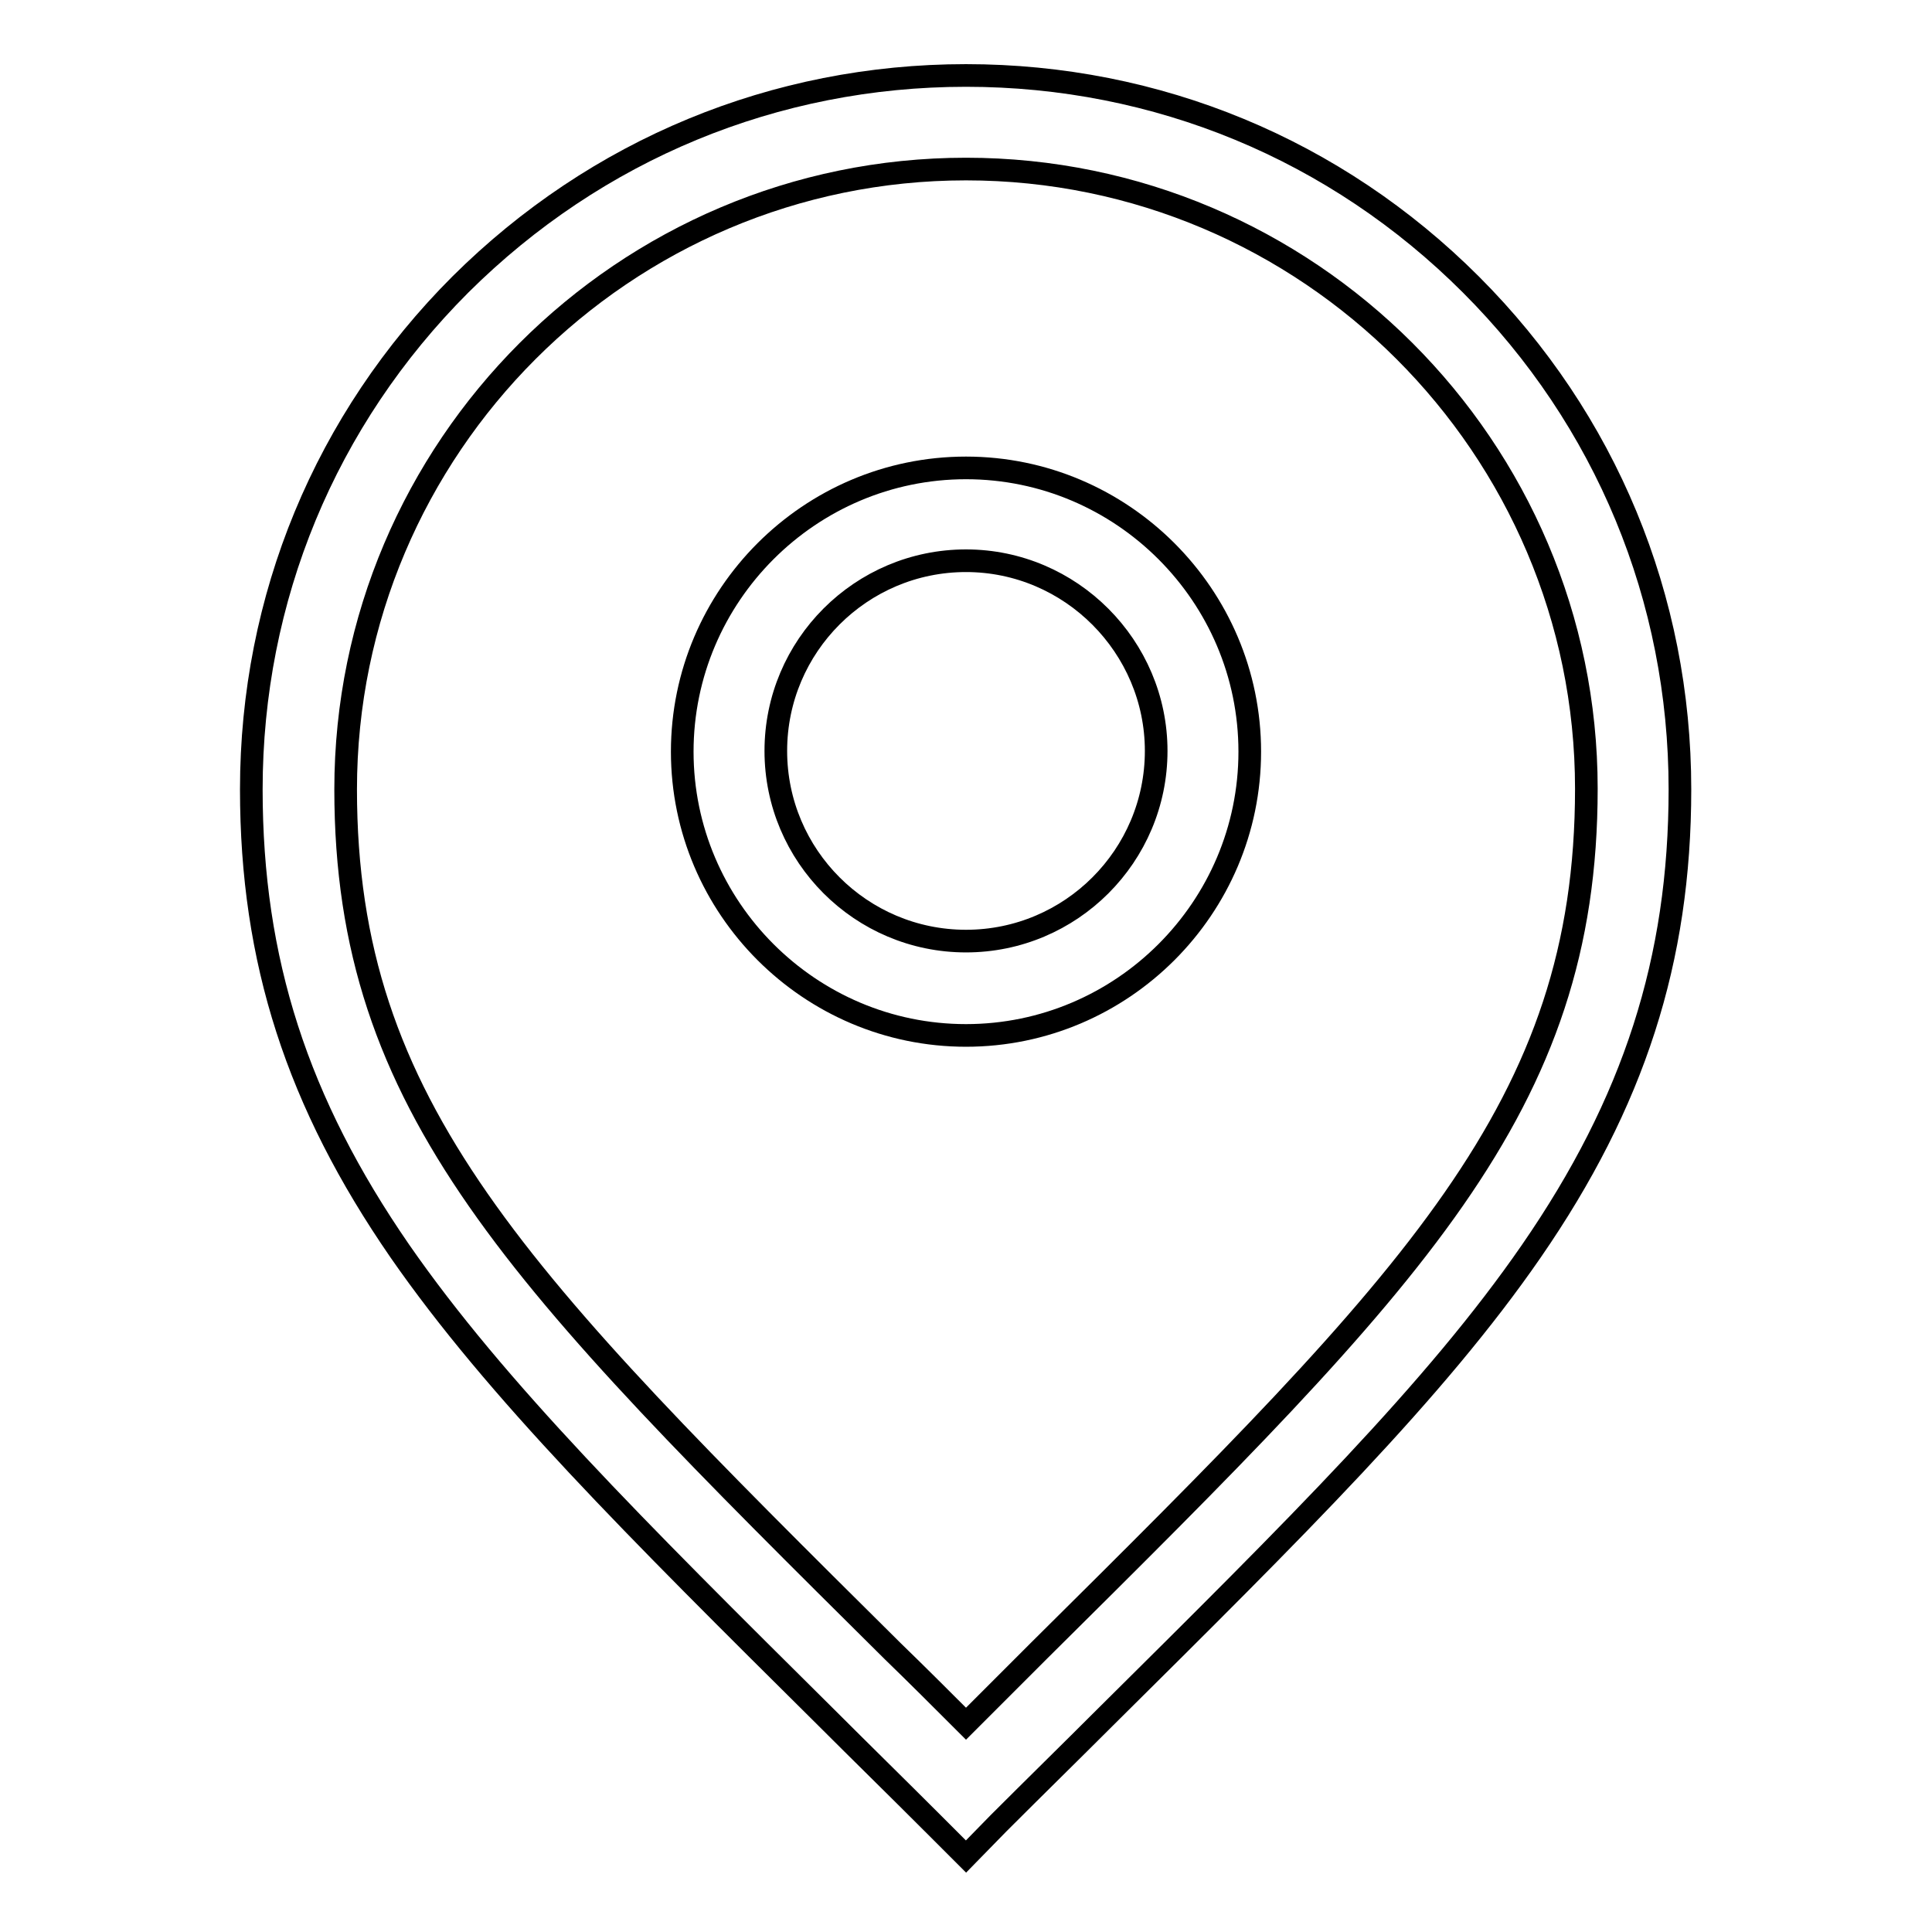
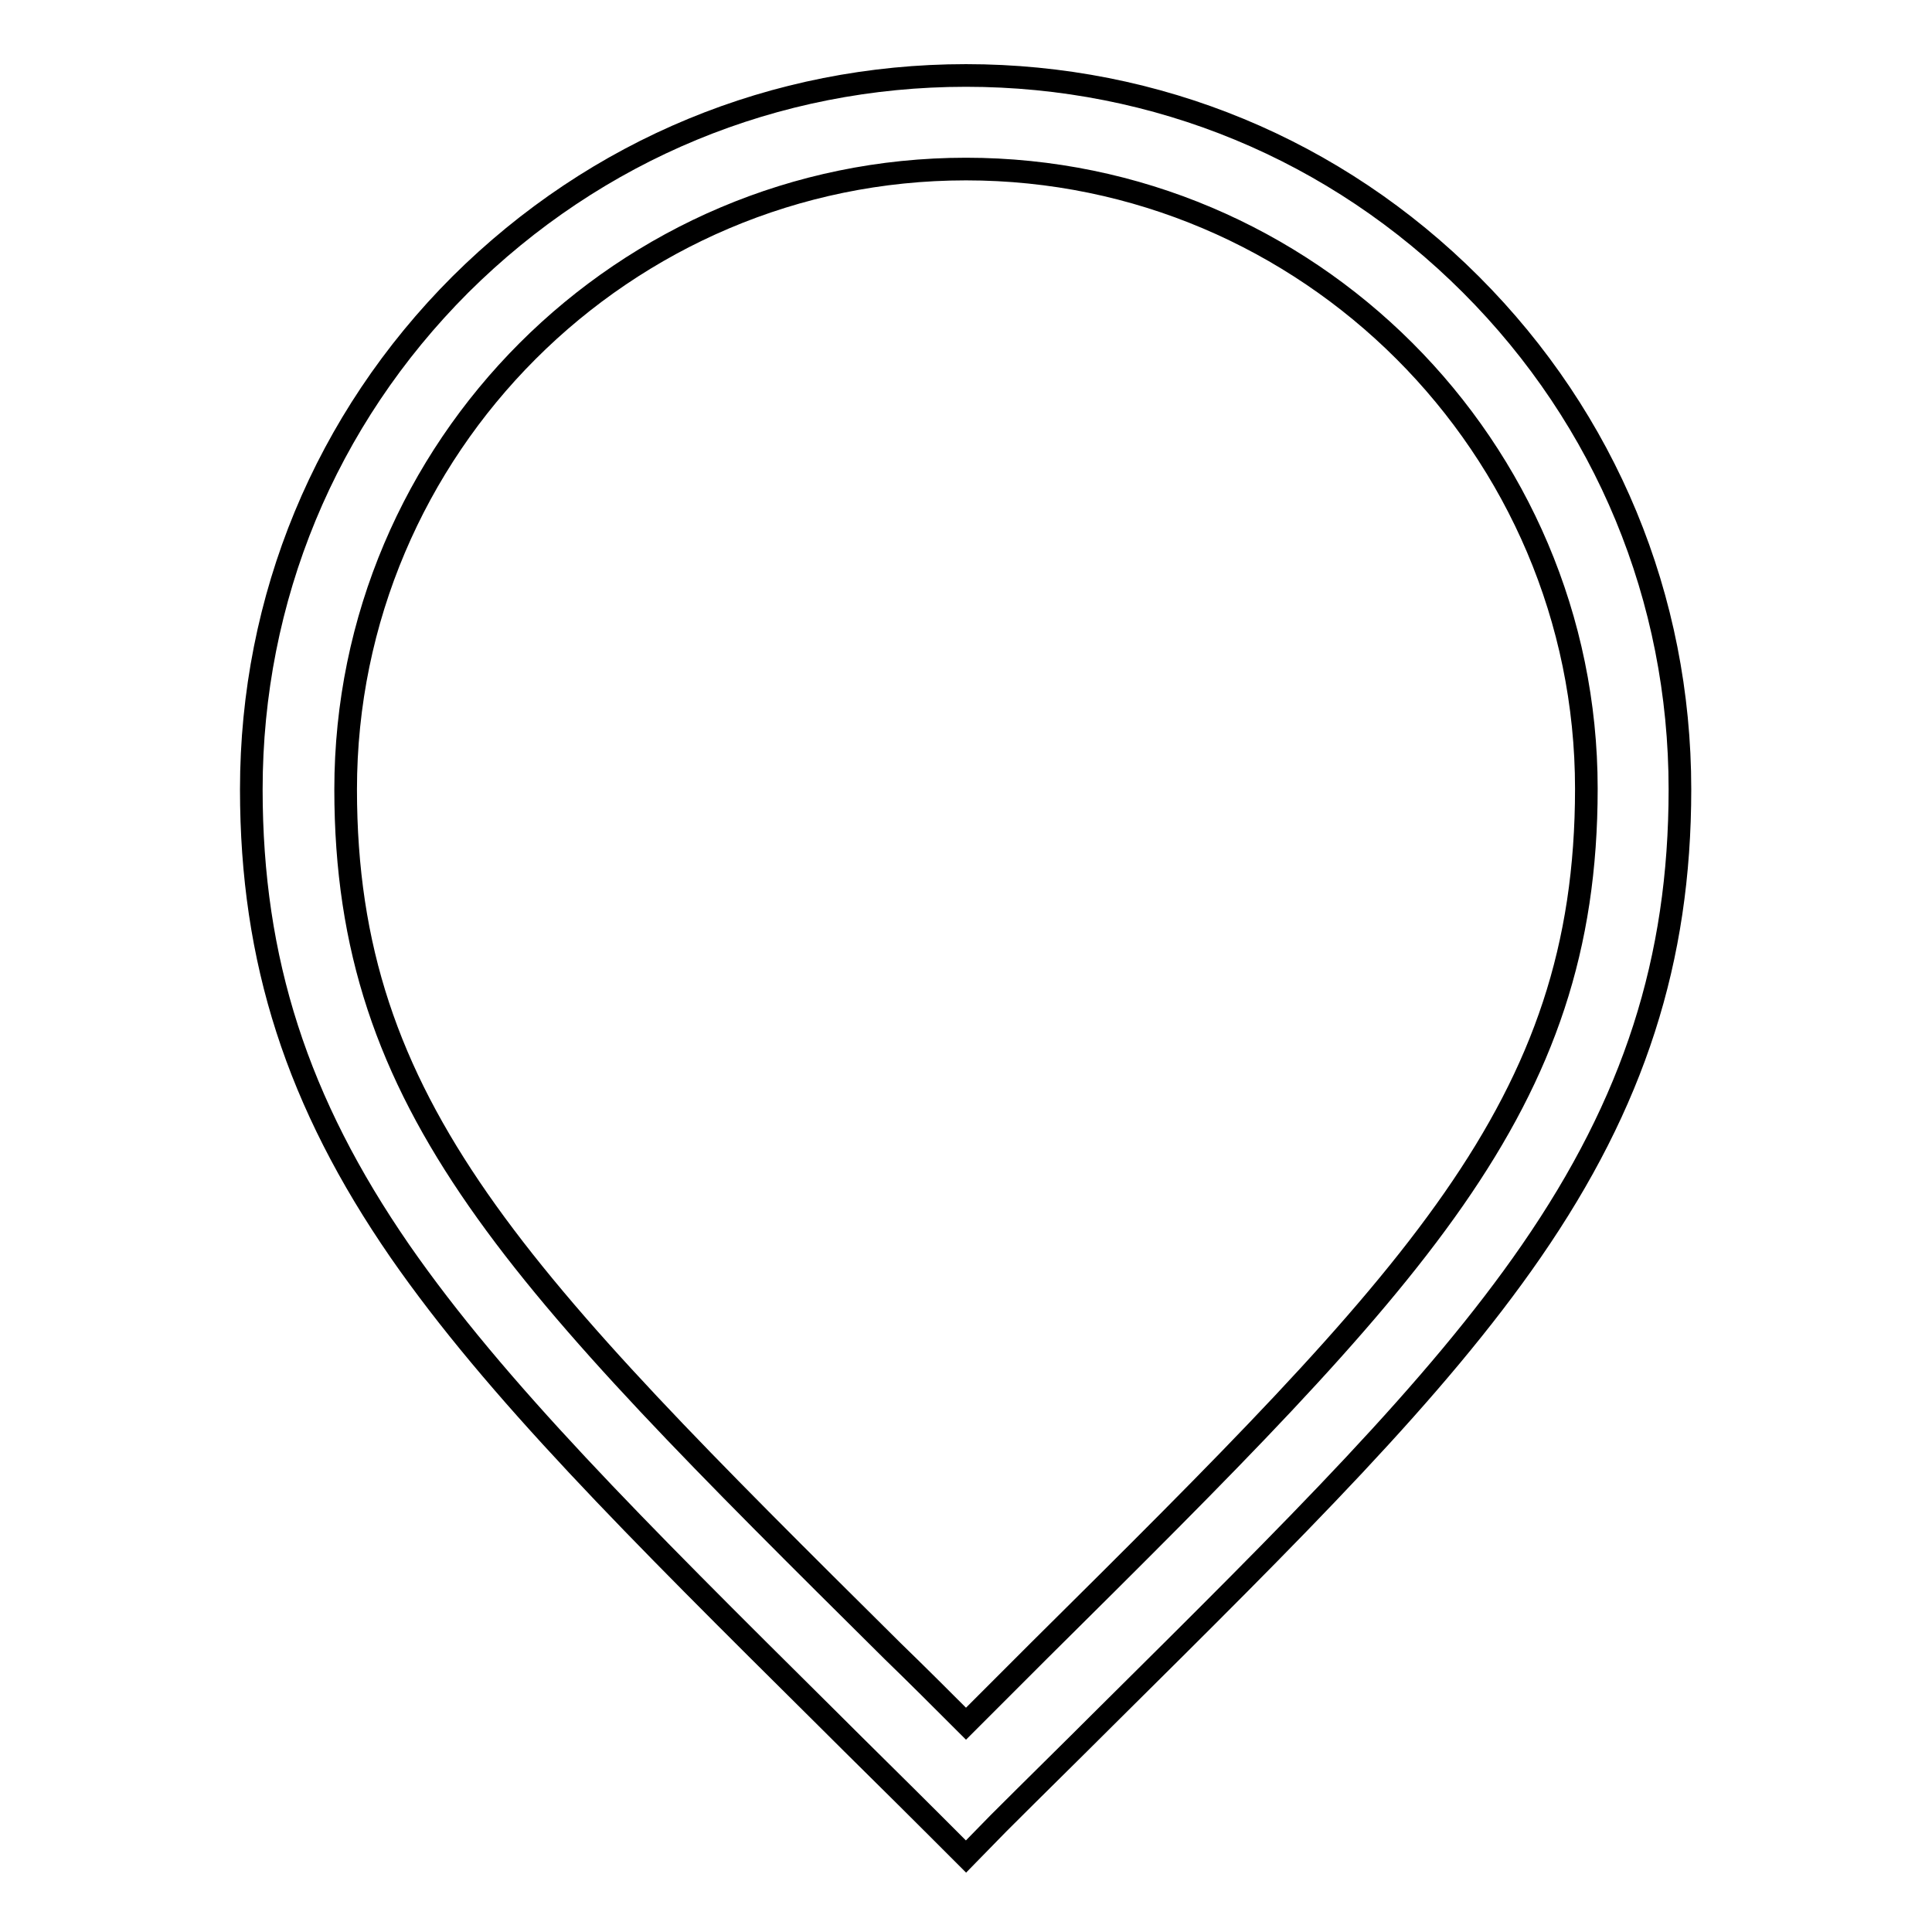
<svg xmlns="http://www.w3.org/2000/svg" version="1.1" x="0px" y="0px" viewBox="0 0 256 256" enable-background="new 0 0 256 256" xml:space="preserve">
  <g>
    <g>
-       <path stroke-width="3" fill-opacity="0" stroke="#000000" d="M128,137.2c-20.7,0-37.6-16.9-37.6-37.6c0-20.7,16.9-37.6,37.6-37.6c20.7,0,37.6,16.9,37.6,37.6C165.6,120.3,148.7,137.2,128,137.2L128,137.2z M128,74.3c-13.9,0-25.2,11.3-25.2,25.2c0,13.9,11.3,25.2,25.2,25.2c13.9,0,25.2-11.3,25.2-25.2C153.2,85.7,141.9,74.3,128,74.3L128,74.3z" />
      <path stroke-width="3" fill-opacity="0" stroke="#000000" d="M128,246l-4.4-4.4c-4.9-4.9-9.6-9.5-14.1-14c-25.4-25.2-43.8-43.5-56.5-61.8c-13.6-19.7-19.7-38.5-19.7-61.2c0-25.3,9.8-49,27.7-66.9C79,19.8,102.7,10,128,10c25.3,0,49,9.8,66.9,27.7c17.9,17.9,27.7,41.6,27.7,66.9c0,22.6-6.1,41.5-19.7,61.2c-12.7,18.4-31.1,36.6-56.5,61.8c-4.5,4.5-9.2,9.1-14.1,14L128,246L128,246z M128,22.4c-45.3,0-82.2,36.9-82.2,82.2c0,42.2,22.7,64.8,72.5,114.2c3.2,3.1,6.4,6.3,9.7,9.6c3.3-3.3,6.5-6.5,9.7-9.7c49.8-49.4,72.5-72,72.5-114.2C210.2,59.3,173.3,22.4,128,22.4L128,22.4z" />
    </g>
  </g>
</svg>